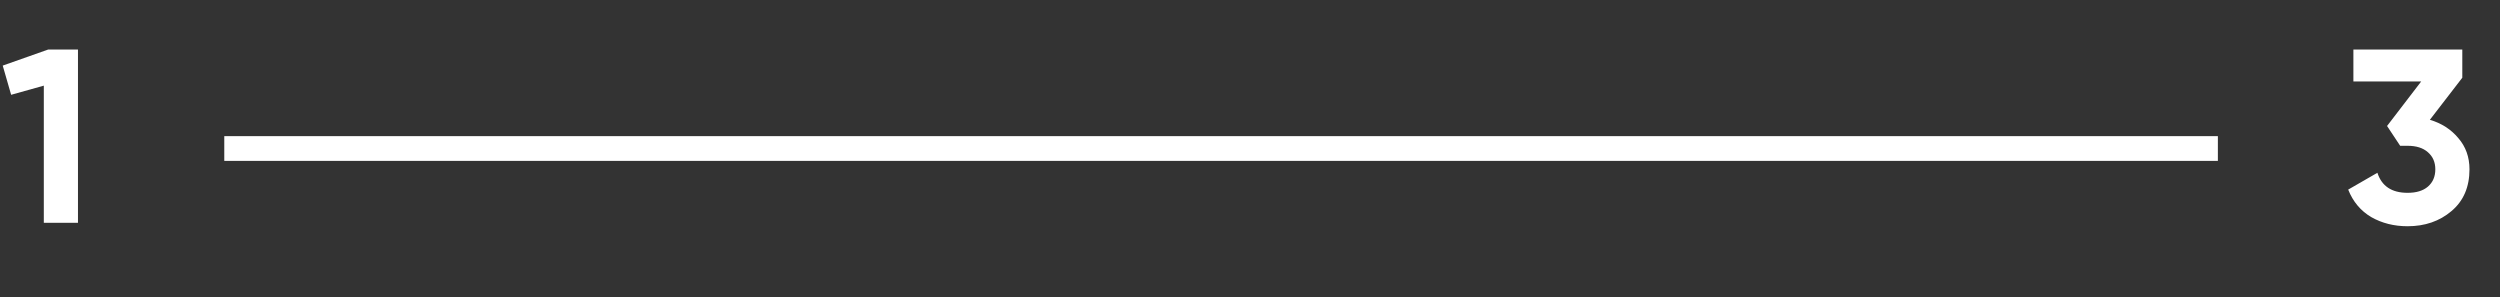
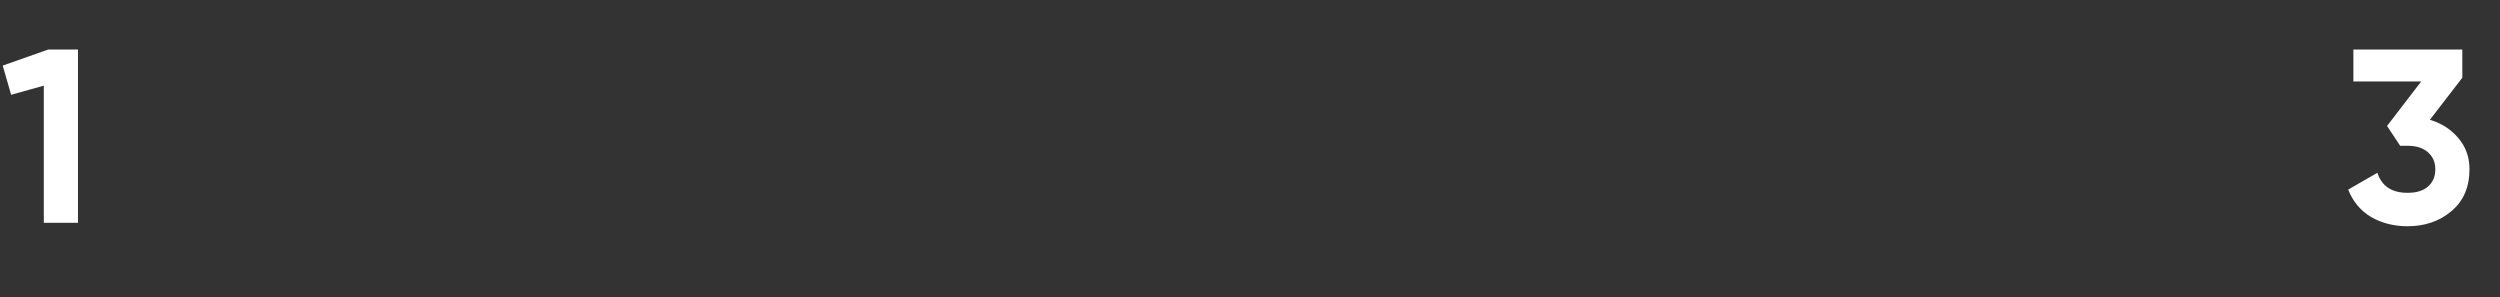
<svg xmlns="http://www.w3.org/2000/svg" width="101" height="12" viewBox="0 0 101 12" fill="none">
  <rect x="0" y="0" width="101" height="12" fill="#333333" stroke="none" />
-   <path d="M9.061 6H89.602" stroke="white" />
  <path d="M1.95 2H3.15V9H1.77V3.46L0.45 3.83L0.11 2.65L1.95 2Z" fill="white" />
  <path d="M98.167 4.84C98.64 4.98 99.023 5.227 99.317 5.58C99.617 5.927 99.767 6.347 99.767 6.84C99.767 7.56 99.523 8.123 99.037 8.53C98.557 8.937 97.967 9.14 97.267 9.14C96.72 9.14 96.23 9.017 95.797 8.77C95.37 8.517 95.06 8.147 94.867 7.66L96.047 6.98C96.22 7.52 96.627 7.79 97.267 7.79C97.62 7.79 97.893 7.707 98.087 7.54C98.287 7.367 98.387 7.133 98.387 6.84C98.387 6.553 98.287 6.323 98.087 6.15C97.893 5.977 97.62 5.89 97.267 5.89H96.967L96.437 5.09L97.817 3.29H95.077V2H99.477V3.14L98.167 4.84Z" fill="white" />
</svg>